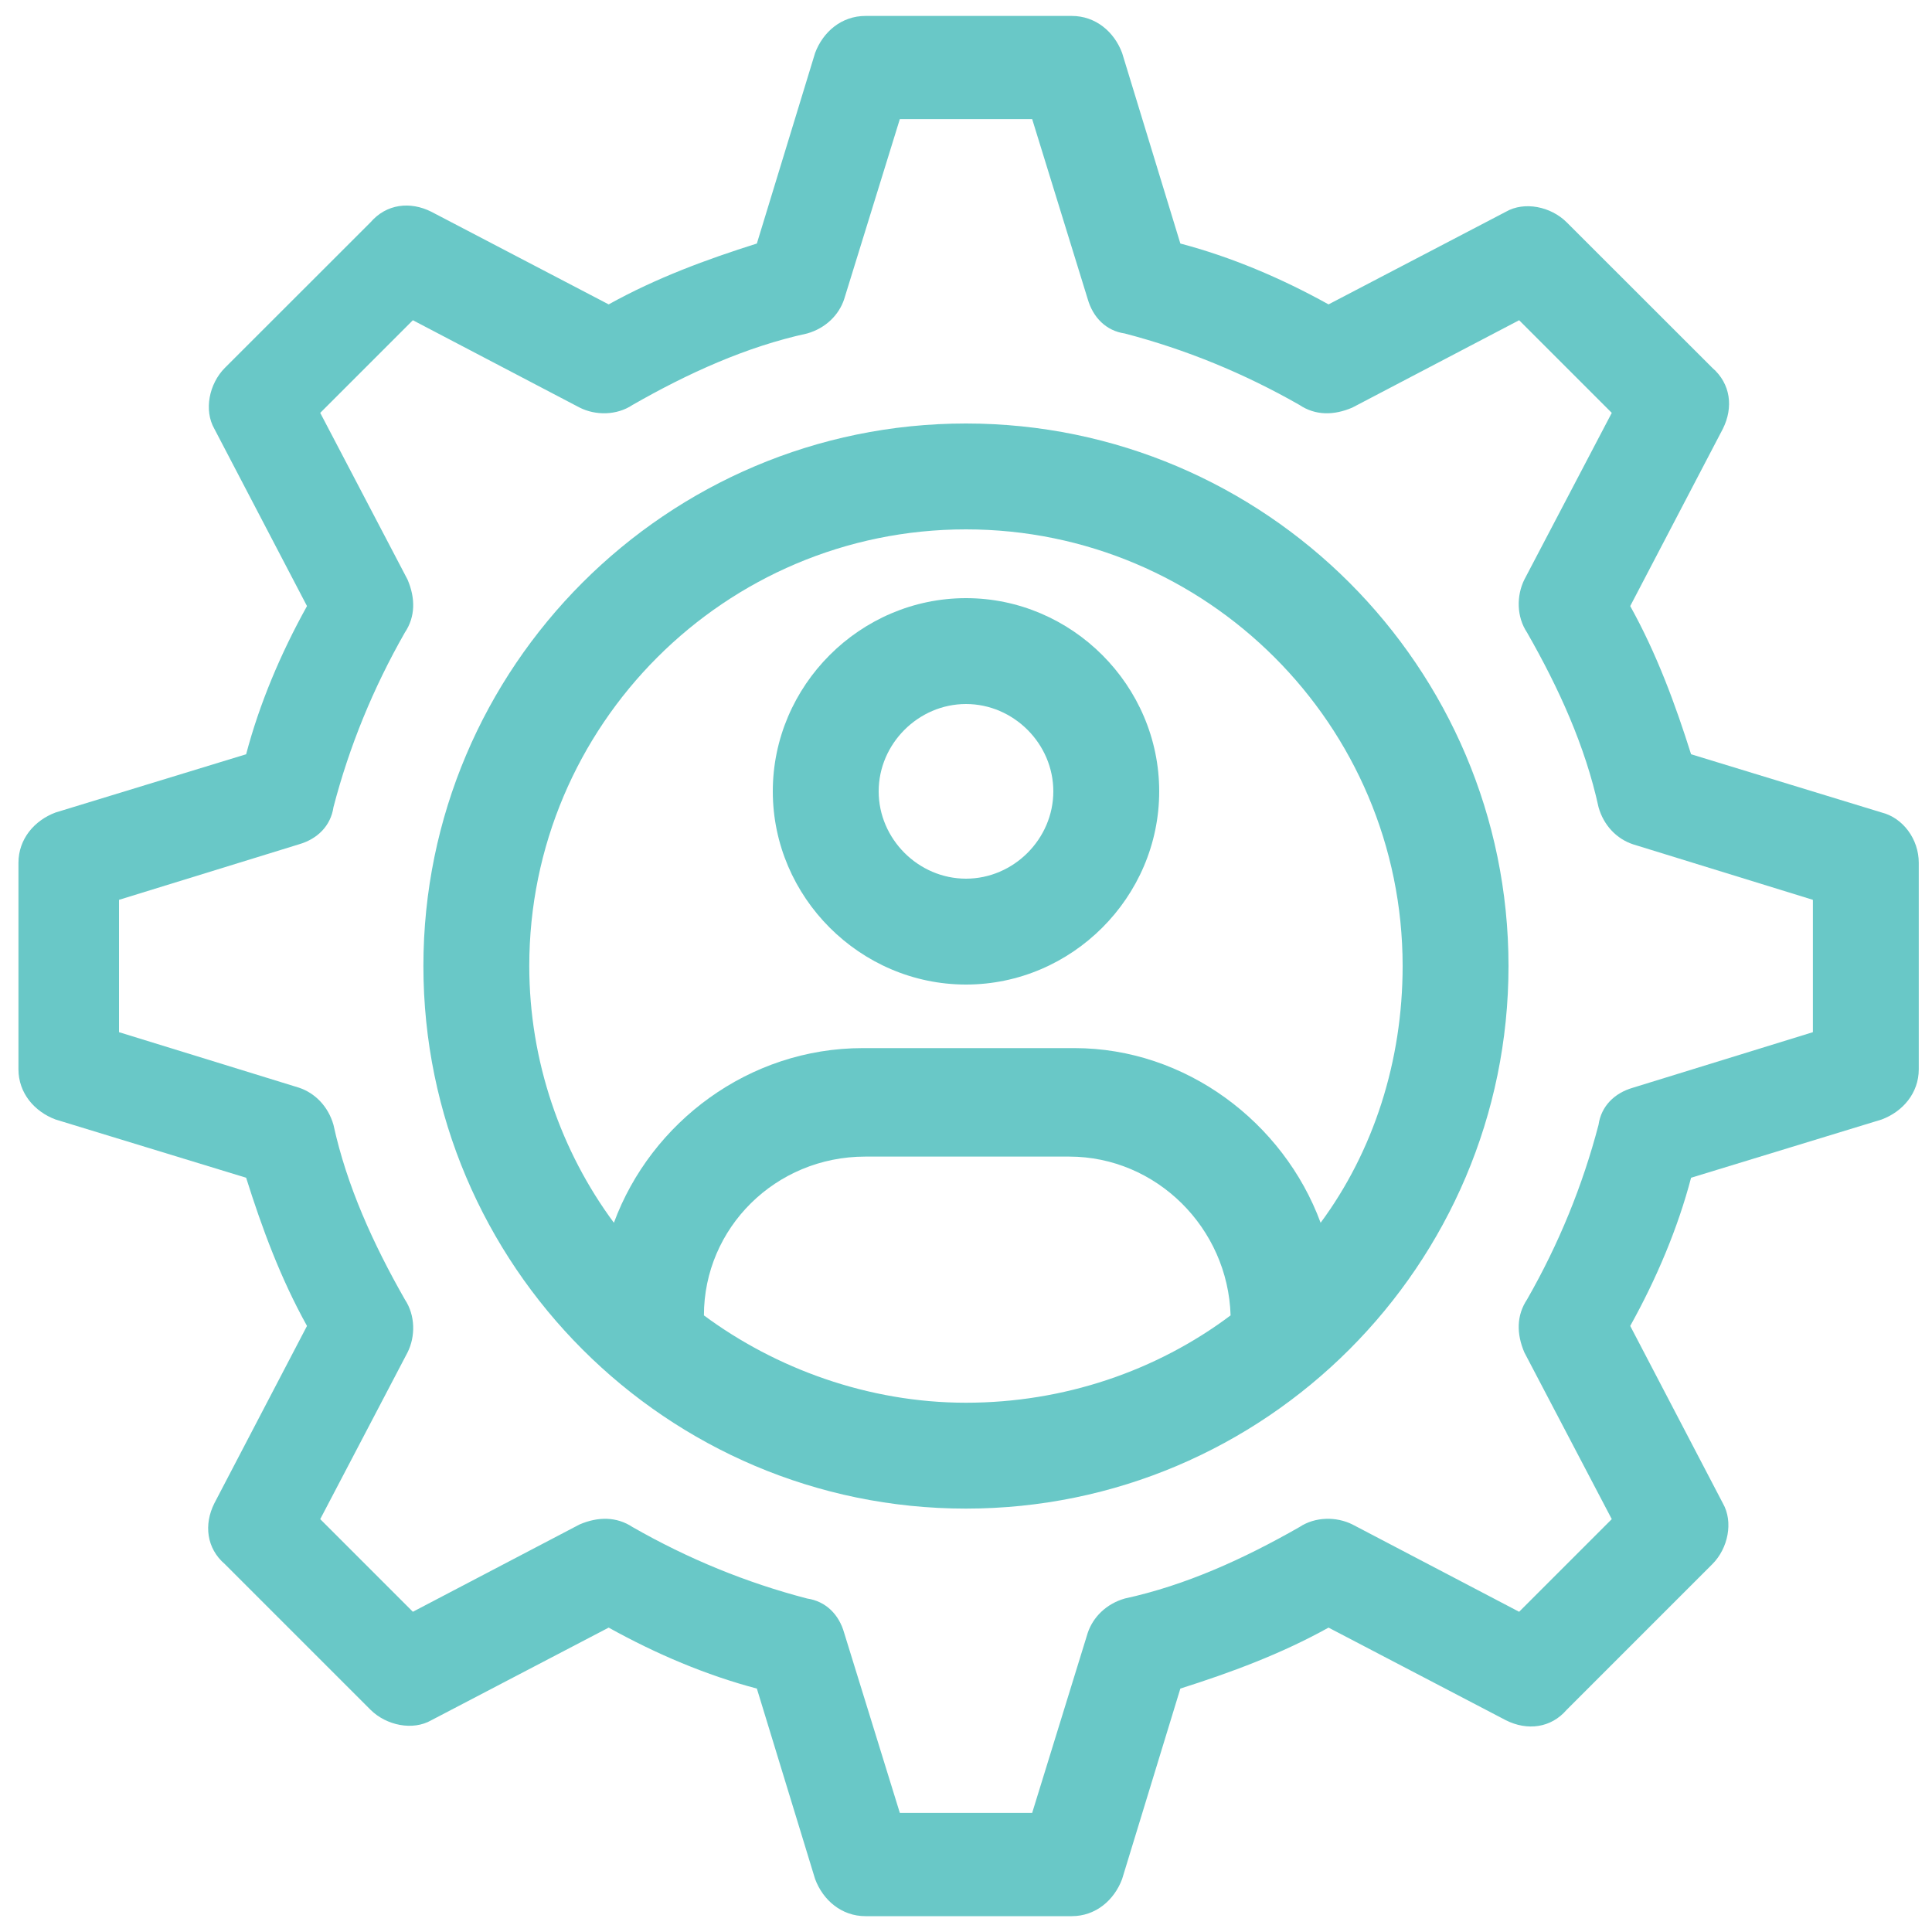
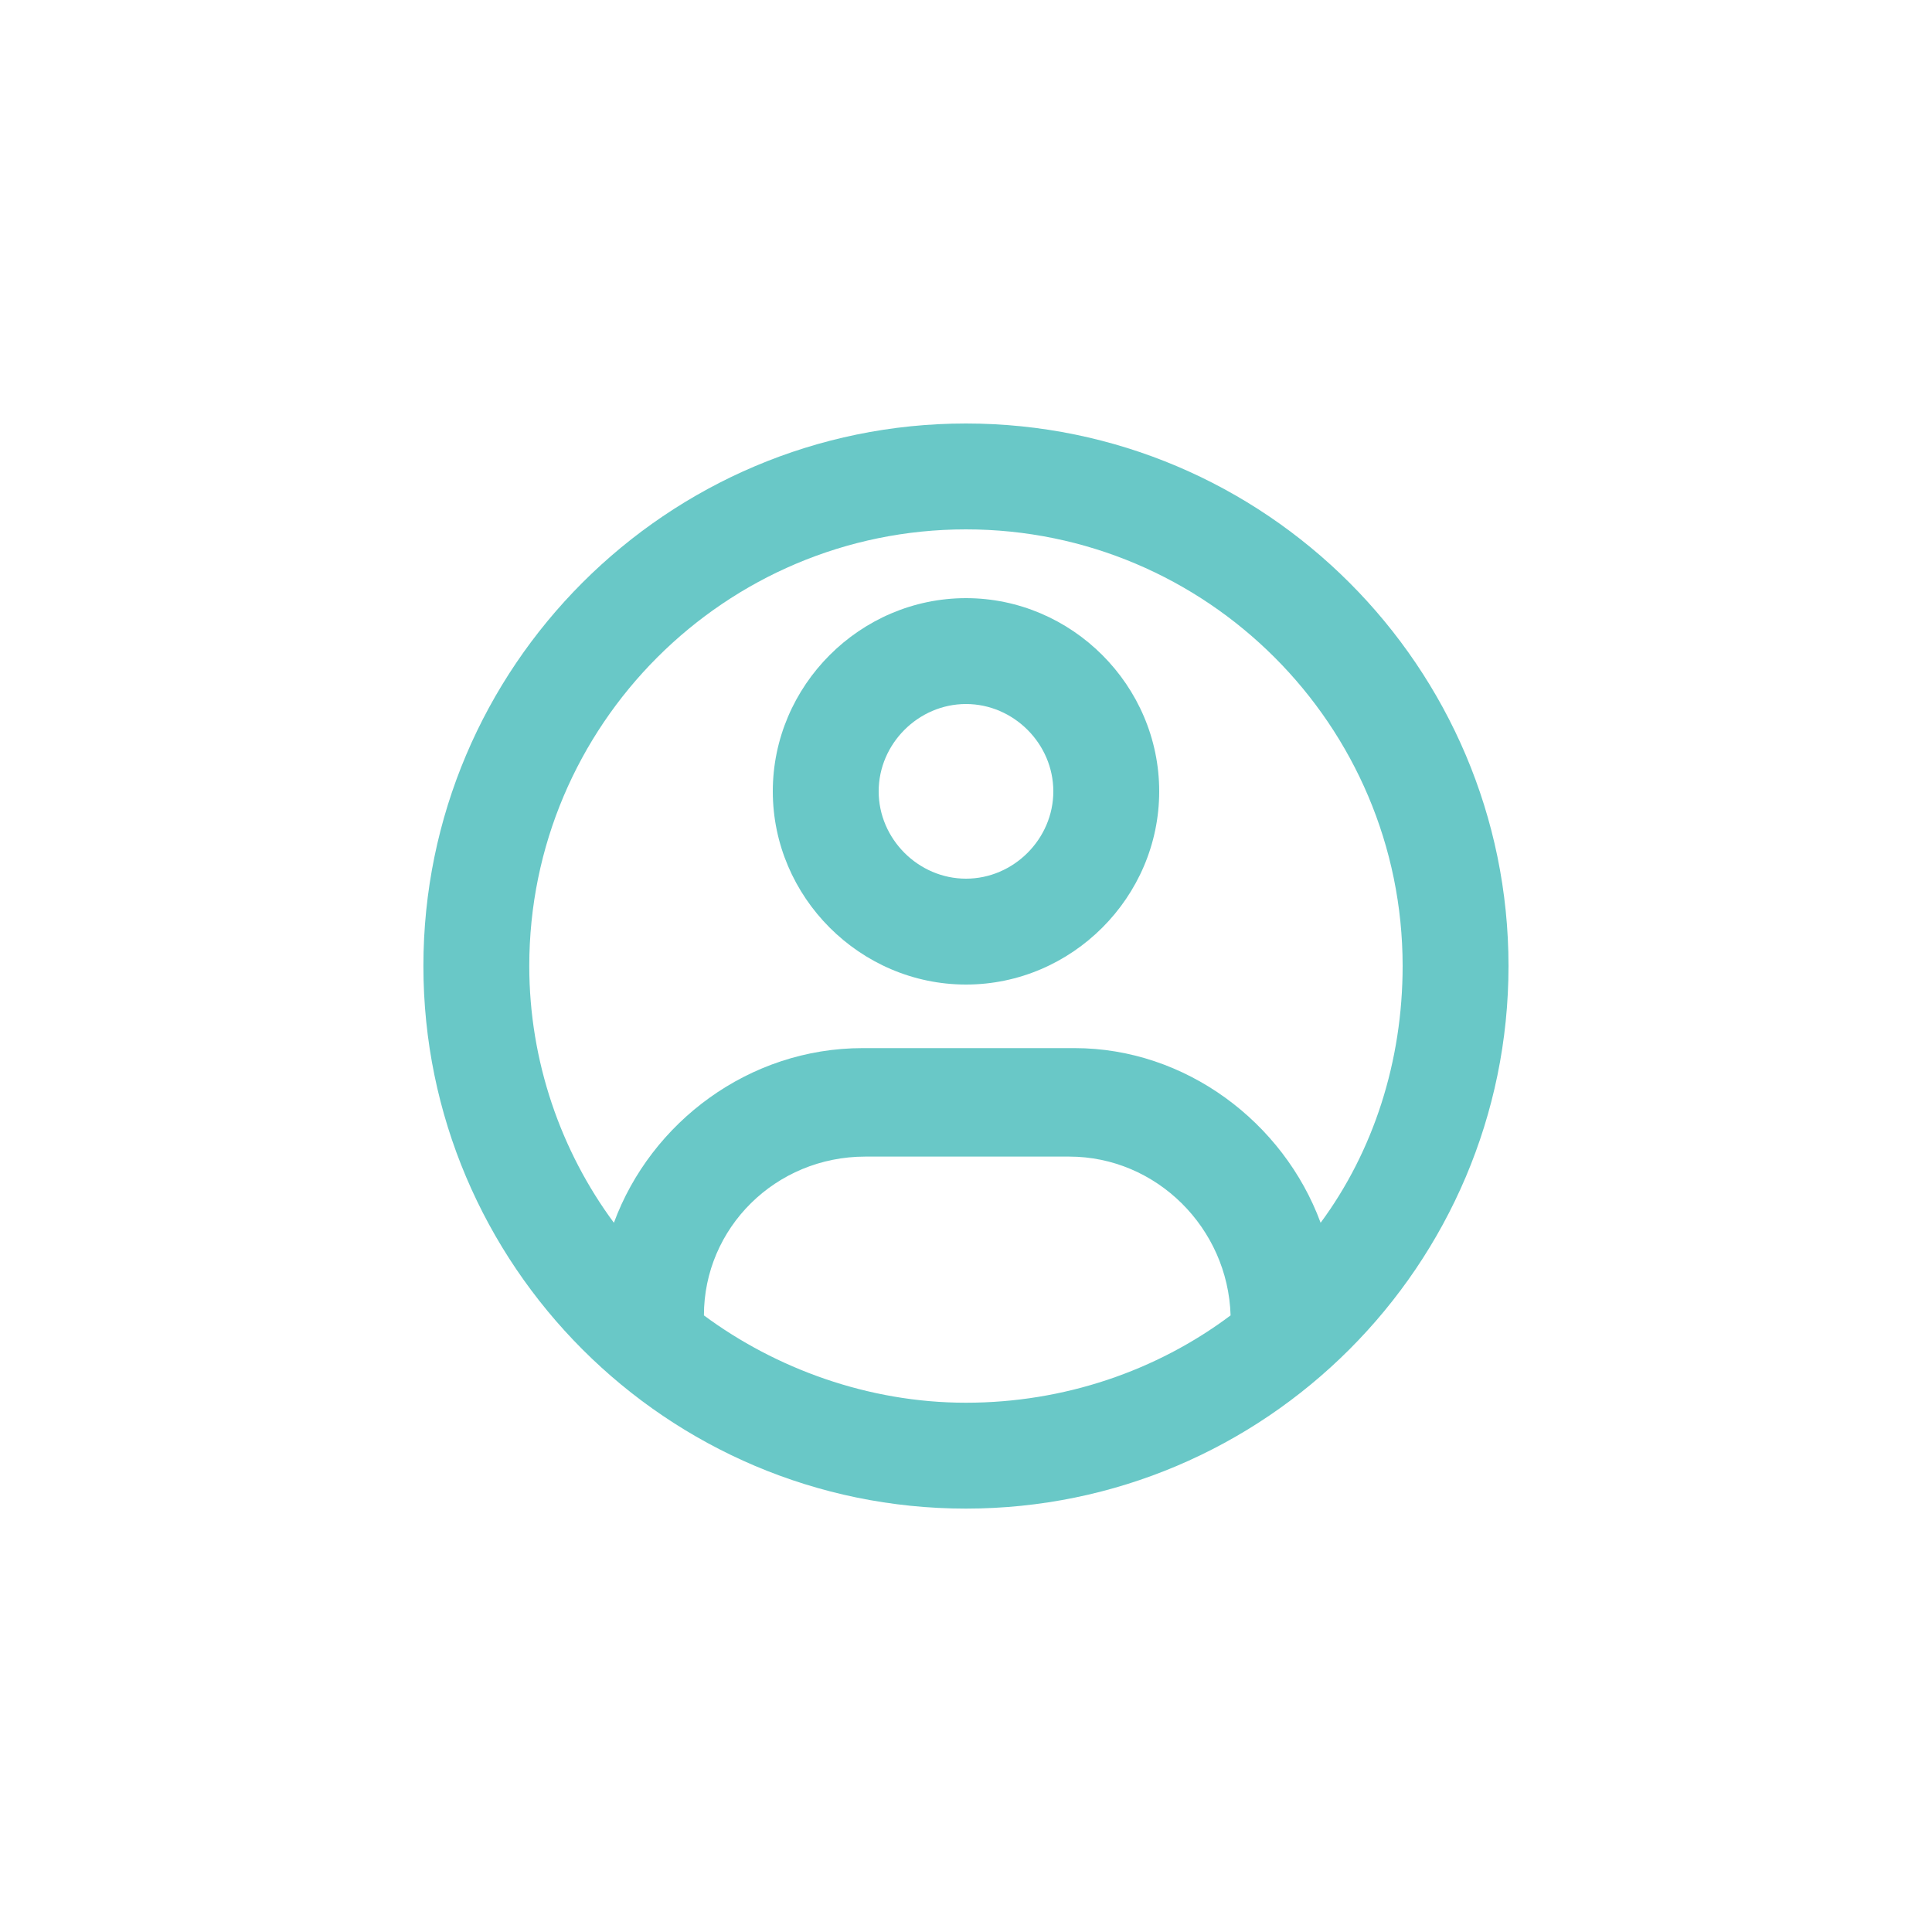
<svg xmlns="http://www.w3.org/2000/svg" width="20" height="20" viewBox="0 0 20 20" fill="none">
  <g clip-path="url(#clip0_60_464)">
    <path d="M10 6.192C8.904 6.192 8 7.096 8 8.192C8 9.288 8.904 10.192 10 10.192C11.096 10.192 12 9.288 12 8.192C12 7.096 11.096 6.192 10 6.192ZM10 9.096C9.507 9.096 9.096 8.685 9.096 8.192C9.096 7.699 9.507 7.288 10 7.288C10.493 7.288 10.904 7.699 10.904 8.192C10.904 8.685 10.493 9.096 10 9.096Z" fill="#69C8C7" />
-     <path d="M19.479 8.411L17.506 7.808C17.342 7.288 17.15 6.767 16.876 6.274L17.835 4.439C17.945 4.219 17.917 3.973 17.726 3.808L16.219 2.302C16.054 2.137 15.78 2.082 15.589 2.192L13.753 3.151C13.26 2.877 12.739 2.658 12.219 2.521L11.616 0.548C11.534 0.329 11.342 0.165 11.095 0.165H8.959C8.712 0.165 8.52 0.329 8.438 0.548L7.835 2.521C7.315 2.685 6.794 2.877 6.301 3.151L4.465 2.192C4.246 2.082 4 2.11 3.835 2.302L2.328 3.808C2.164 3.973 2.109 4.247 2.219 4.439L3.178 6.274C2.904 6.767 2.685 7.288 2.548 7.808L0.575 8.411C0.356 8.493 0.191 8.685 0.191 8.932V11.069C0.191 11.315 0.356 11.507 0.575 11.589L2.548 12.192C2.712 12.713 2.904 13.233 3.178 13.726L2.219 15.562C2.109 15.781 2.137 16.028 2.328 16.192L3.835 17.699C4 17.863 4.274 17.918 4.465 17.808L6.301 16.849C6.794 17.123 7.315 17.343 7.835 17.48L8.438 19.452C8.52 19.671 8.712 19.836 8.959 19.836H11.095C11.342 19.836 11.534 19.671 11.616 19.452L12.219 17.48C12.739 17.315 13.26 17.123 13.753 16.849L15.589 17.808C15.808 17.918 16.054 17.891 16.219 17.699L17.726 16.192C17.89 16.028 17.945 15.754 17.835 15.562L16.876 13.726C17.15 13.233 17.369 12.713 17.506 12.192L19.479 11.589C19.698 11.507 19.863 11.315 19.863 11.069V8.932C19.863 8.685 19.698 8.466 19.479 8.411ZM18.767 10.685L16.904 11.26C16.712 11.315 16.575 11.452 16.548 11.644C16.383 12.274 16.137 12.877 15.808 13.452C15.698 13.617 15.698 13.808 15.78 14L16.685 15.726L15.726 16.685L14 15.781C13.835 15.699 13.616 15.699 13.452 15.808C12.876 16.137 12.274 16.411 11.643 16.548C11.452 16.603 11.315 16.74 11.26 16.904L10.685 18.767H9.315L8.739 16.904C8.685 16.712 8.548 16.576 8.356 16.548C7.726 16.384 7.123 16.137 6.548 15.808C6.383 15.699 6.191 15.699 6 15.781L4.274 16.685L3.315 15.726L4.219 14C4.301 13.836 4.301 13.617 4.191 13.452C3.863 12.877 3.589 12.274 3.452 11.644C3.397 11.452 3.26 11.315 3.096 11.26L1.232 10.685V9.315L3.096 8.74C3.287 8.685 3.424 8.548 3.452 8.356C3.616 7.726 3.863 7.123 4.191 6.548C4.301 6.384 4.301 6.192 4.219 6L3.315 4.274L4.274 3.315L6 4.219C6.164 4.302 6.383 4.302 6.548 4.192C7.123 3.863 7.726 3.589 8.356 3.452C8.548 3.397 8.685 3.26 8.739 3.096L9.315 1.233H10.685L11.26 3.096C11.315 3.288 11.452 3.425 11.643 3.452C12.274 3.617 12.876 3.863 13.452 4.192C13.616 4.302 13.808 4.302 14 4.219L15.726 3.315L16.685 4.274L15.78 6C15.698 6.165 15.698 6.384 15.808 6.548C16.137 7.123 16.411 7.726 16.548 8.356C16.602 8.548 16.739 8.685 16.904 8.74L18.767 9.315V10.685Z" fill="#69C8C7" />
    <path d="M9.999 4.384C6.903 4.384 4.383 6.904 4.383 10C4.383 13.096 6.903 15.617 9.999 15.617C13.095 15.617 15.616 13.096 15.616 10C15.616 6.904 13.095 4.384 9.999 4.384ZM9.999 14.521C8.986 14.521 8.027 14.165 7.287 13.617C7.287 12.713 8.027 11.973 8.958 11.973H11.068C11.972 11.973 12.712 12.713 12.739 13.617C11.972 14.192 11.013 14.521 9.999 14.521ZM13.671 12.658C13.287 11.617 12.273 10.85 11.123 10.85H8.931C7.753 10.85 6.739 11.617 6.355 12.658C5.807 11.918 5.479 10.986 5.479 10C5.479 7.507 7.506 5.48 9.999 5.48C12.492 5.48 14.52 7.507 14.52 10C14.52 10.986 14.218 11.918 13.671 12.658Z" fill="#69C8C7" />
  </g>
  <defs>
    <clipPath id="clip0_60_464">
      <rect width="20" height="20" fill="white" />
    </clipPath>
  </defs>
</svg>